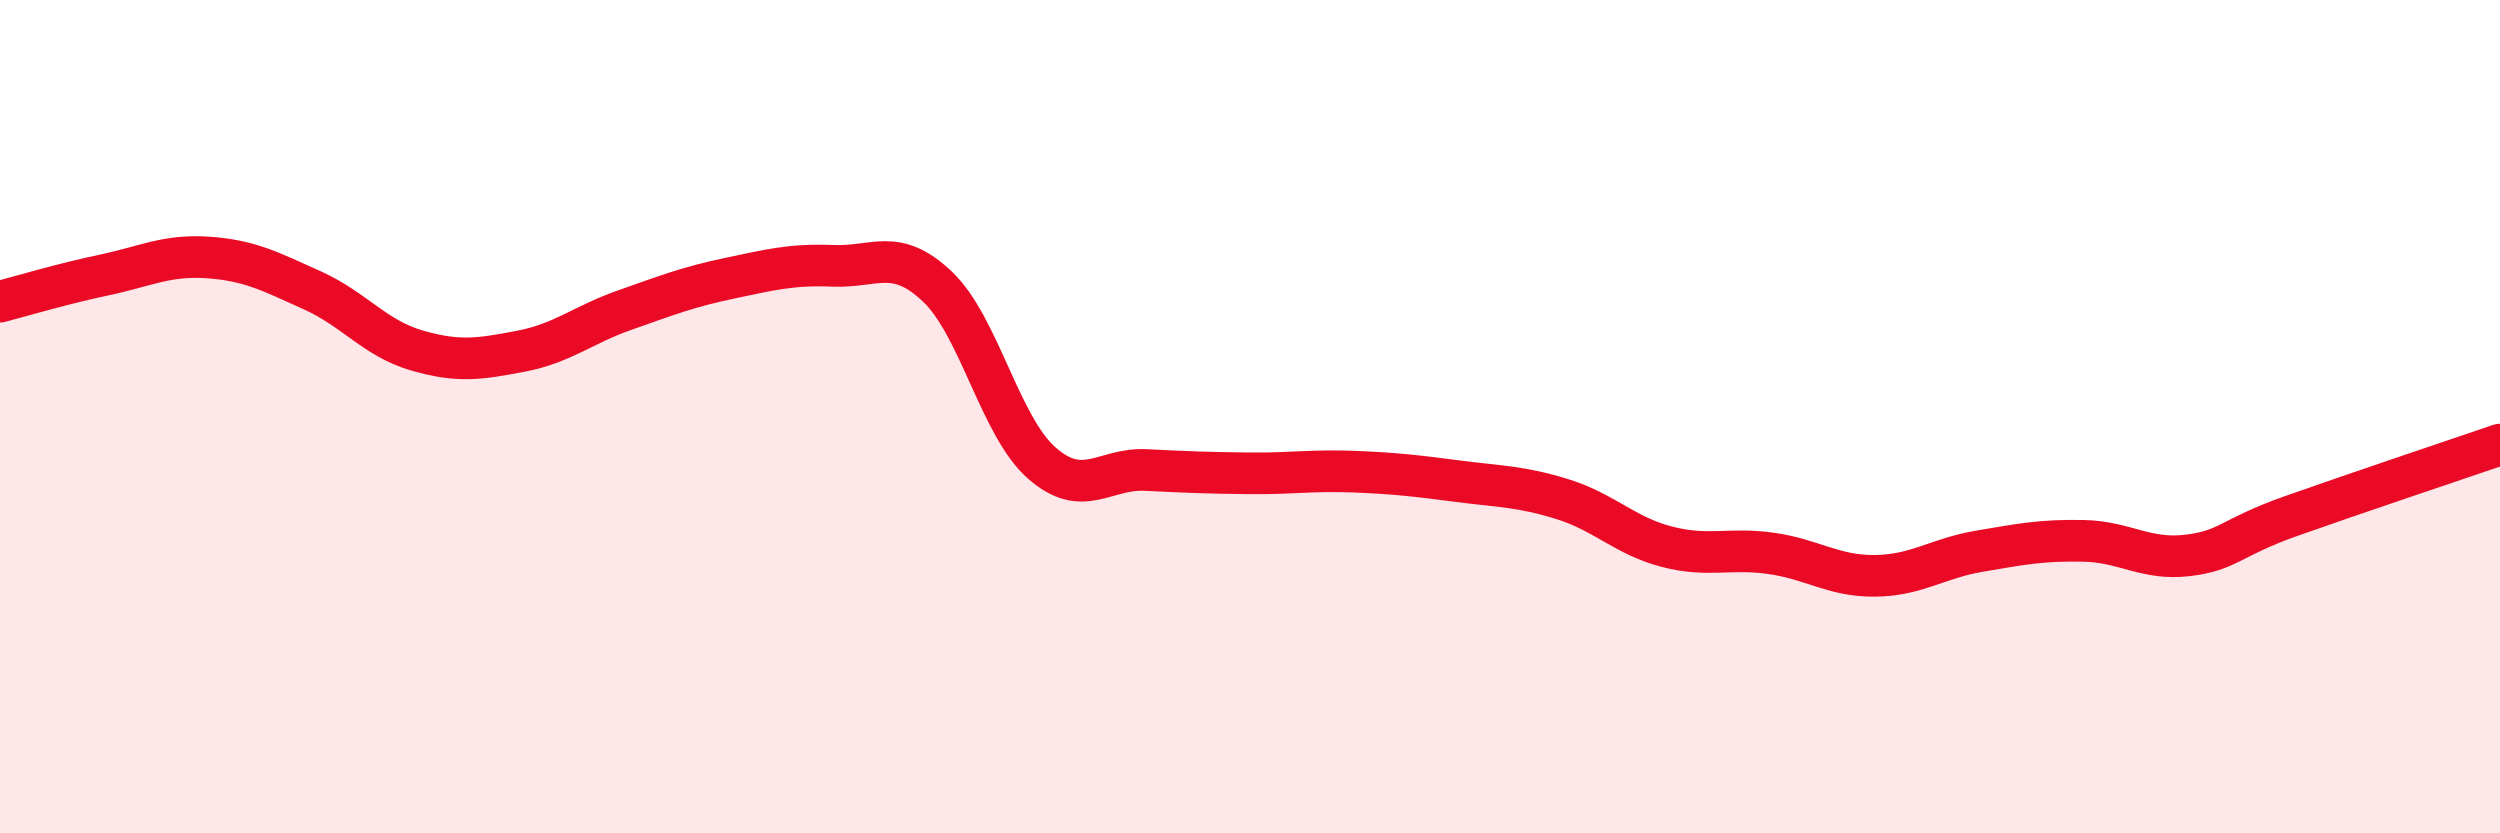
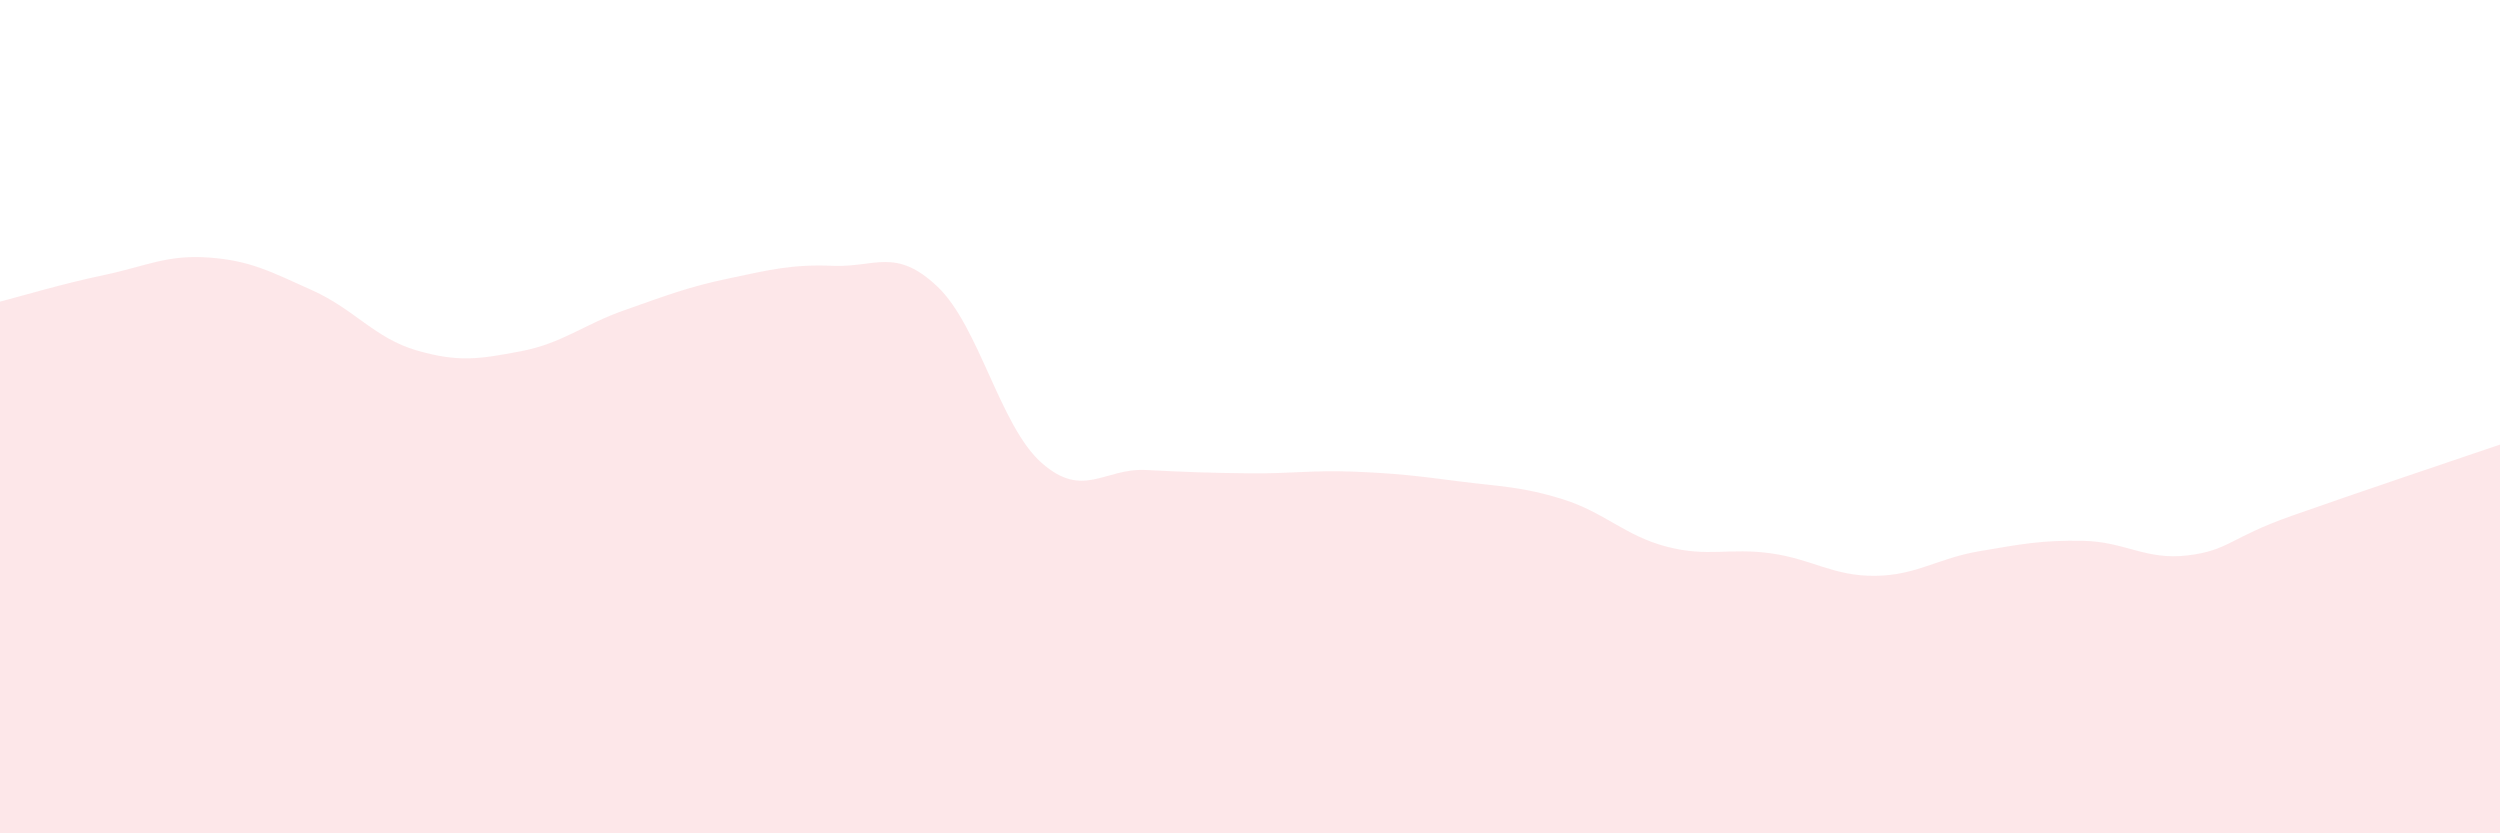
<svg xmlns="http://www.w3.org/2000/svg" width="60" height="20" viewBox="0 0 60 20">
  <path d="M 0,7.24 C 0.5,7.11 1.5,6.81 2.5,6.6 C 3.5,6.39 4,6.11 5,6.18 C 6,6.25 6.5,6.52 7.5,6.97 C 8.5,7.42 9,8.12 10,8.41 C 11,8.7 11.5,8.62 12.5,8.43 C 13.5,8.24 14,7.79 15,7.44 C 16,7.09 16.5,6.89 17.5,6.68 C 18.5,6.47 19,6.34 20,6.38 C 21,6.42 21.5,5.93 22.5,6.88 C 23.5,7.83 24,10.23 25,11.11 C 26,11.99 26.5,11.23 27.5,11.28 C 28.5,11.33 29,11.35 30,11.36 C 31,11.37 31.5,11.28 32.5,11.32 C 33.5,11.36 34,11.42 35,11.55 C 36,11.68 36.5,11.67 37.5,11.98 C 38.5,12.29 39,12.86 40,13.12 C 41,13.38 41.5,13.14 42.5,13.28 C 43.5,13.42 44,13.83 45,13.82 C 46,13.81 46.5,13.4 47.5,13.23 C 48.5,13.06 49,12.96 50,12.98 C 51,13 51.5,13.45 52.5,13.33 C 53.5,13.21 53.5,12.91 55,12.38 C 56.5,11.85 59,11.01 60,10.67L60 20L0 20Z" fill="#EB0A25" opacity="0.1" stroke-linecap="round" stroke-linejoin="round" />
-   <path d="M 0,7.24 C 0.5,7.11 1.5,6.81 2.5,6.6 C 3.5,6.39 4,6.11 5,6.18 C 6,6.25 6.5,6.52 7.5,6.97 C 8.5,7.42 9,8.12 10,8.41 C 11,8.7 11.5,8.62 12.5,8.43 C 13.5,8.24 14,7.79 15,7.44 C 16,7.09 16.5,6.89 17.5,6.68 C 18.5,6.47 19,6.34 20,6.38 C 21,6.42 21.5,5.93 22.5,6.88 C 23.5,7.83 24,10.23 25,11.11 C 26,11.99 26.5,11.23 27.5,11.28 C 28.5,11.33 29,11.35 30,11.36 C 31,11.37 31.5,11.28 32.5,11.32 C 33.5,11.36 34,11.42 35,11.55 C 36,11.68 36.5,11.67 37.5,11.98 C 38.5,12.29 39,12.86 40,13.12 C 41,13.38 41.5,13.14 42.5,13.28 C 43.5,13.42 44,13.83 45,13.82 C 46,13.81 46.5,13.4 47.5,13.23 C 48.5,13.06 49,12.96 50,12.98 C 51,13 51.5,13.45 52.5,13.33 C 53.5,13.21 53.5,12.91 55,12.38 C 56.5,11.85 59,11.01 60,10.67" stroke="#EB0A25" stroke-width="1" fill="none" stroke-linecap="round" stroke-linejoin="round" />
</svg>